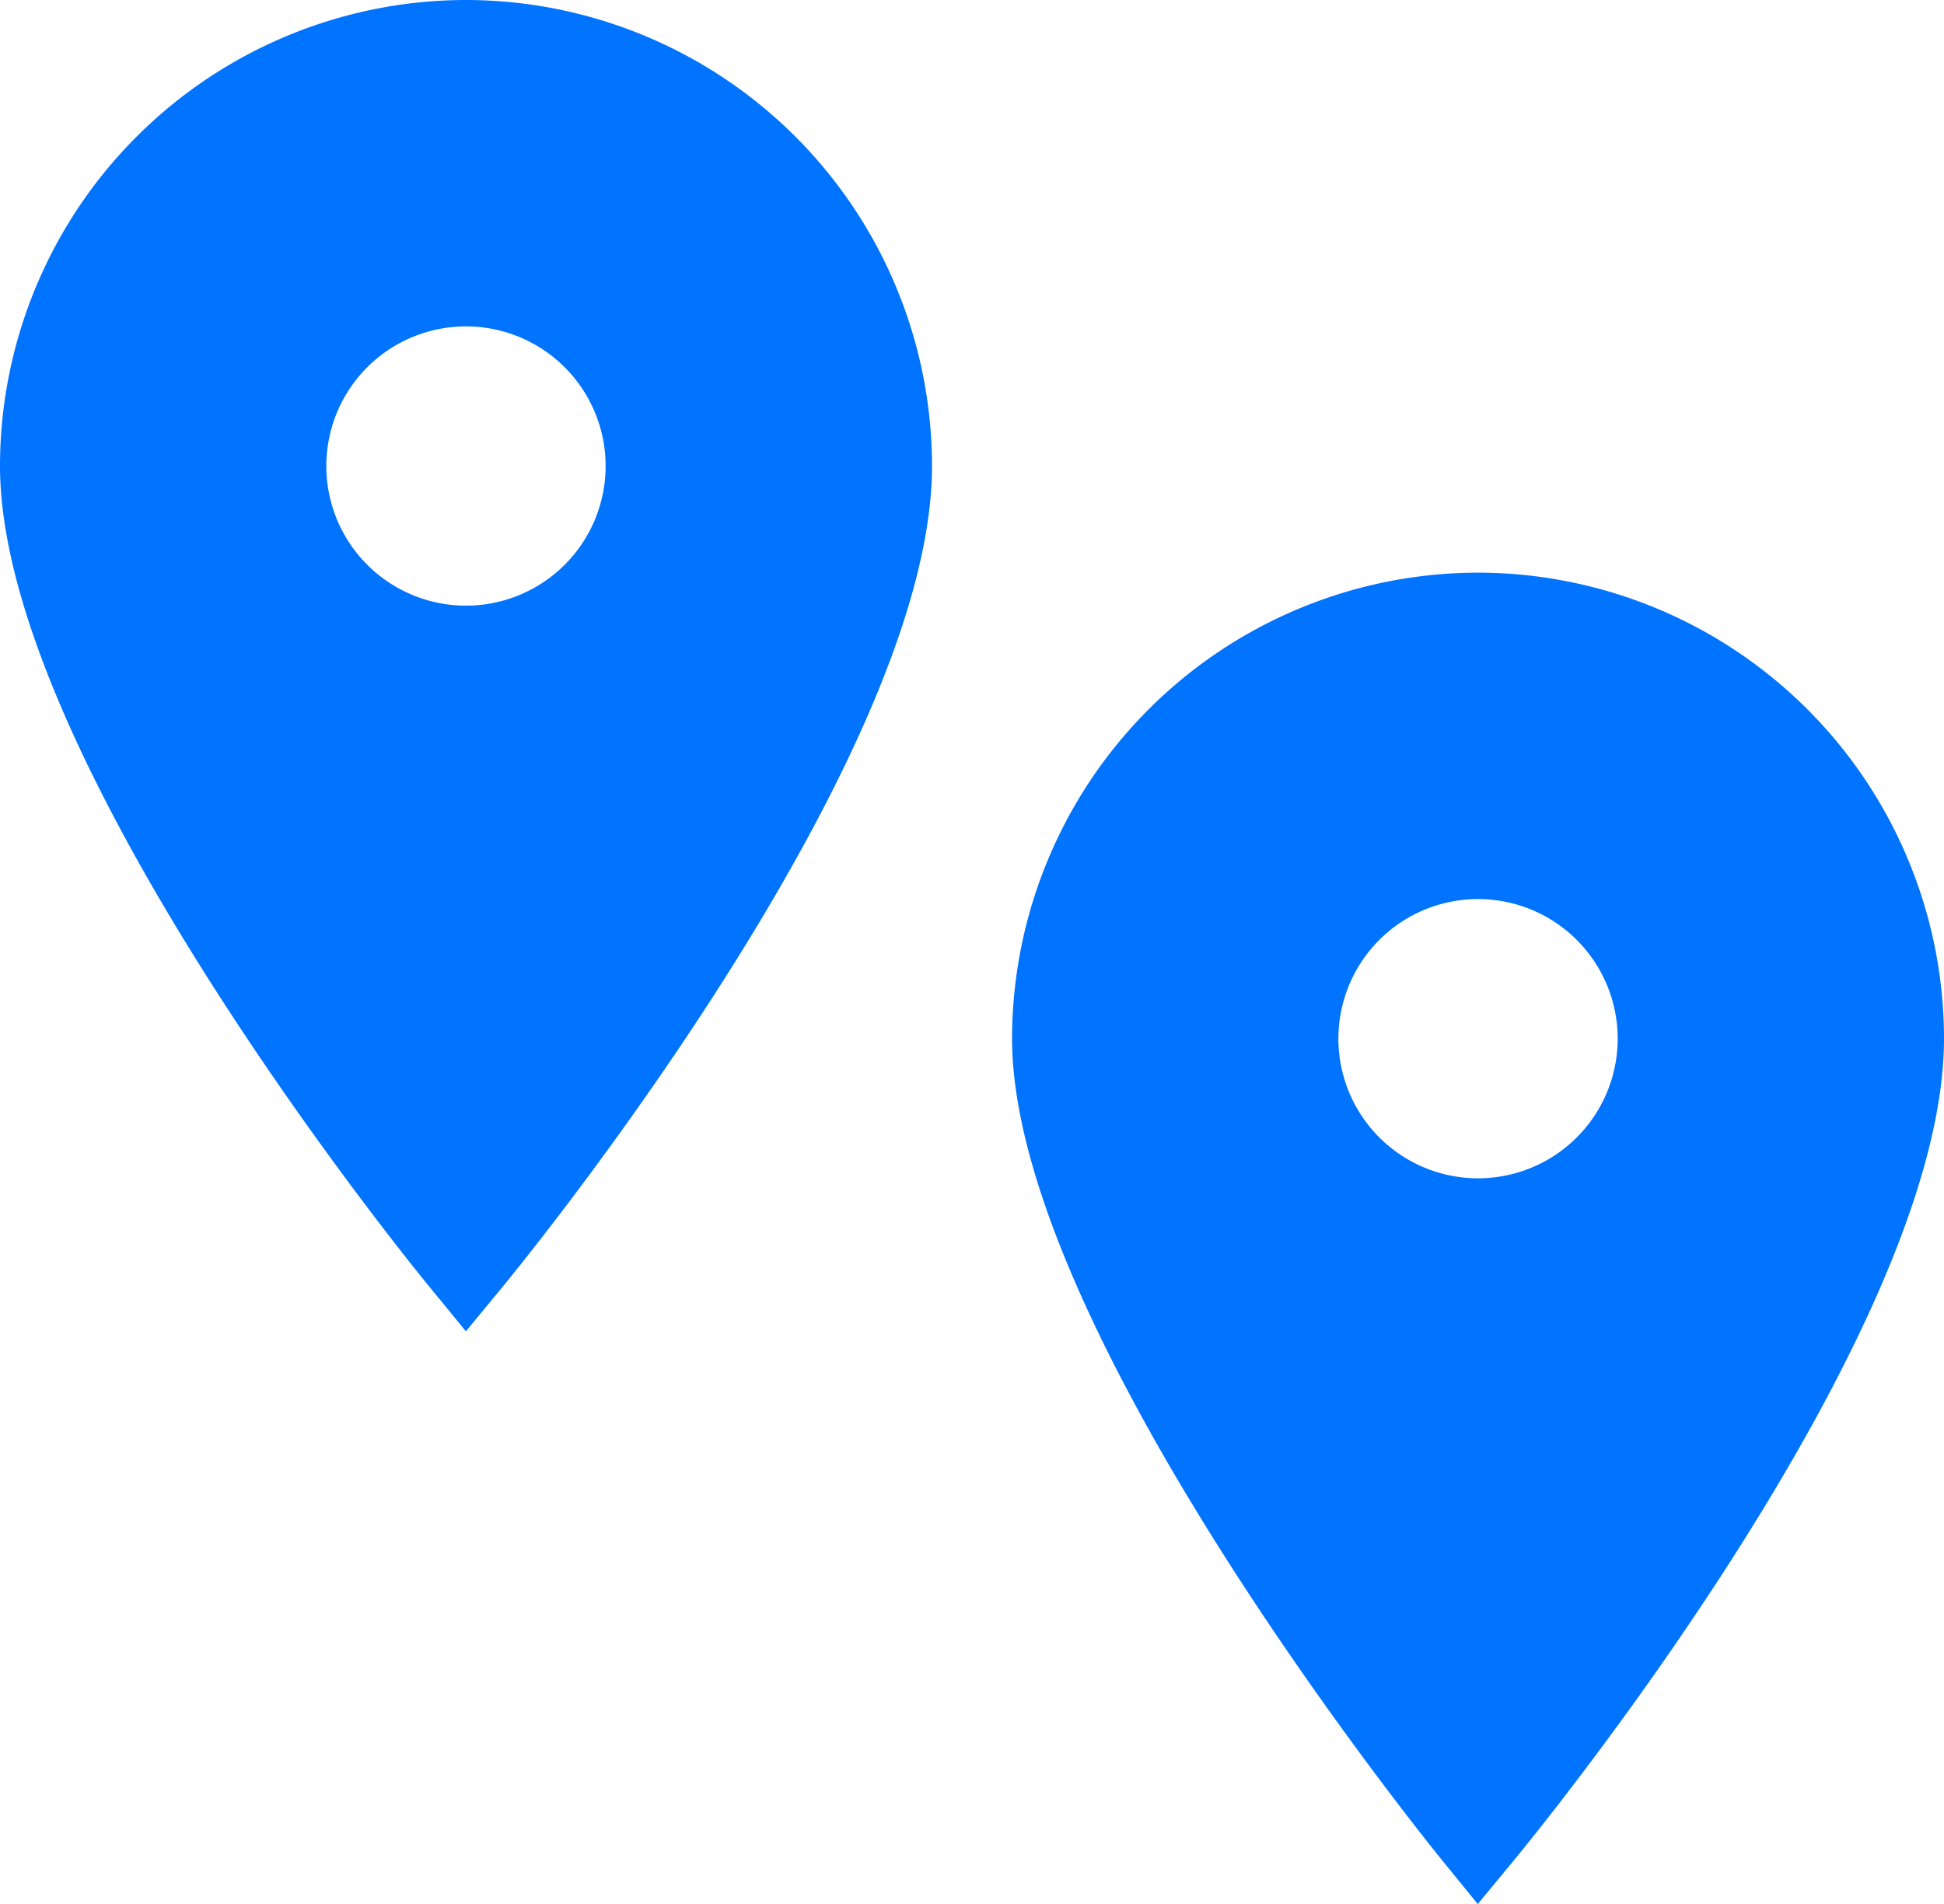
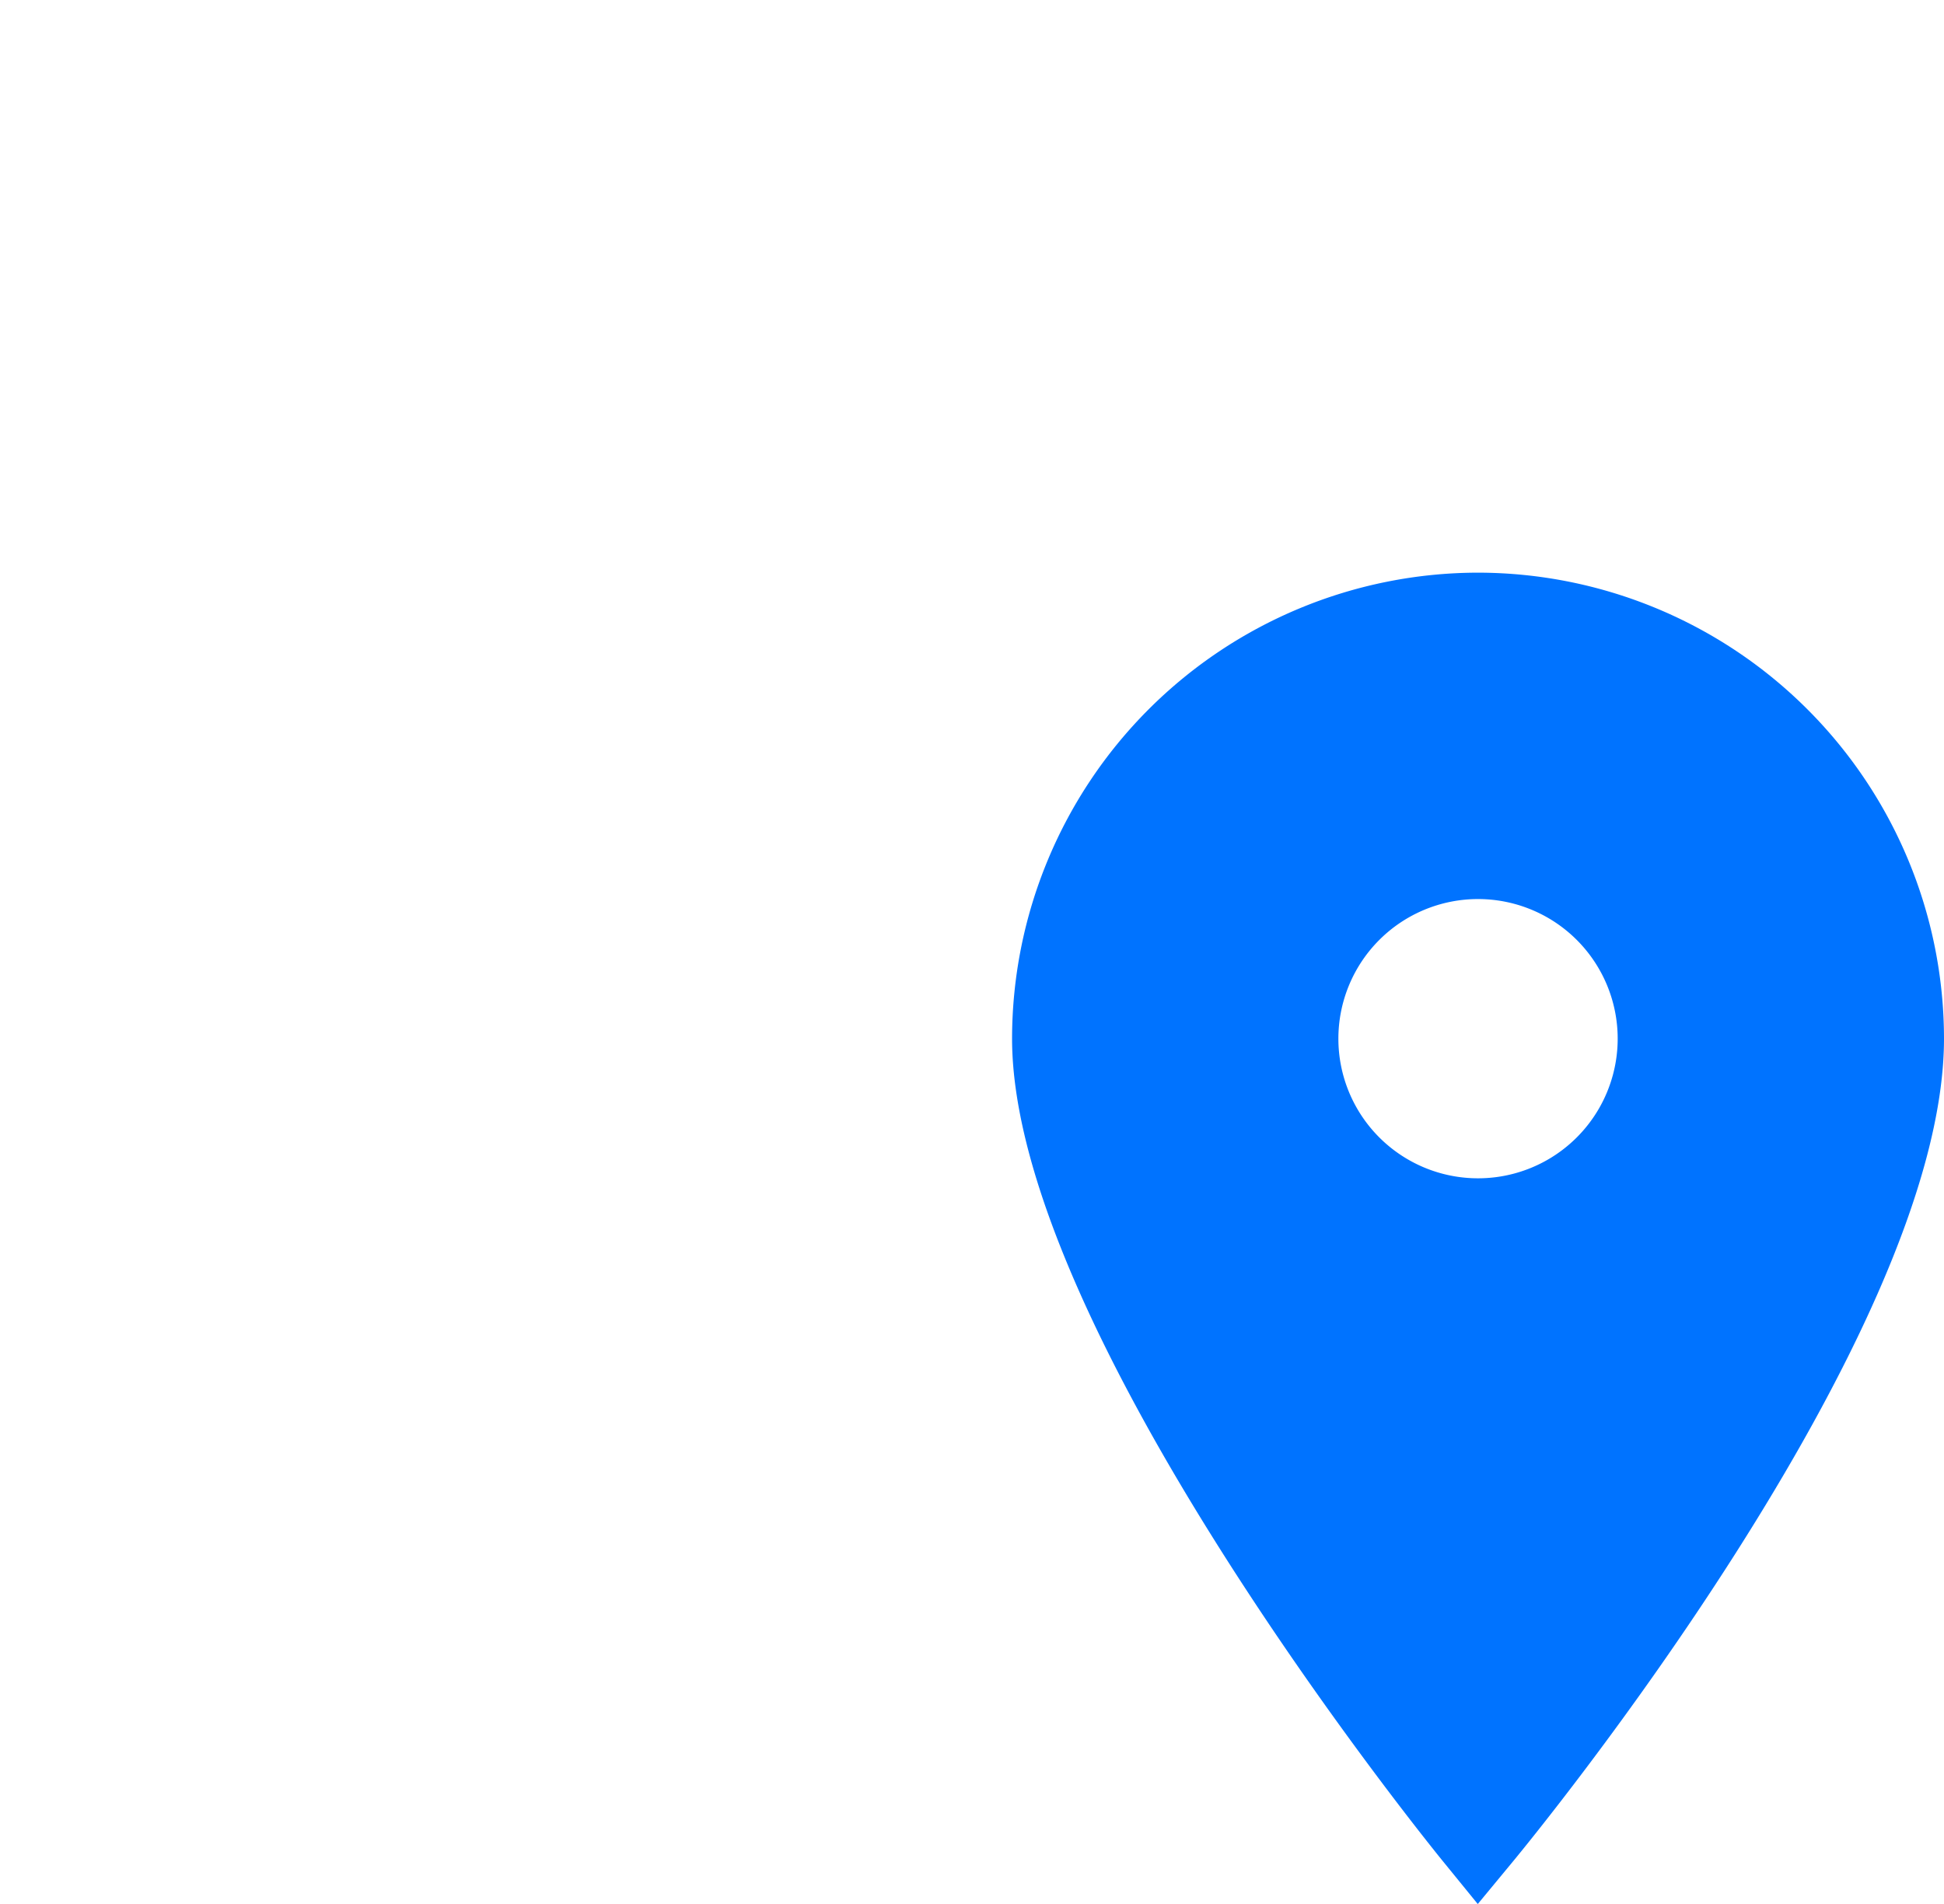
<svg xmlns="http://www.w3.org/2000/svg" width="29.233" height="28.638" viewBox="0 0 29.233 28.638">
  <defs>
    <style>
      .cls-1 {
        fill: #0073ff;
      }
    </style>
  </defs>
  <g id="icons8-point_objects_filled" transform="translate(-2 -2)">
-     <path id="Path_473" data-name="Path 473" class="cls-1" d="M9.007,2A7.015,7.015,0,0,0,2,9.007c0,4.421,6.2,12.035,6.466,12.357l.54.659.542-.657c.264-.32,6.467-7.891,6.467-12.358A7.015,7.015,0,0,0,9.007,2Zm0,9.109a2.1,2.1,0,1,1,2.1-2.1A2.1,2.1,0,0,1,9.007,11.109Z" />
    <path id="Path_474" data-name="Path 474" class="cls-1" d="M35.007,20A7.015,7.015,0,0,0,28,27.007c0,4.352,6.2,12.029,6.463,12.354l.54.663.544-.658c.263-.32,6.467-7.869,6.467-12.359A7.015,7.015,0,0,0,35.007,20Zm0,9.109a2.1,2.1,0,1,1,2.1-2.1A2.1,2.1,0,0,1,35.007,29.109Z" transform="translate(-10.781 -9.387)" />
  </g>
</svg>